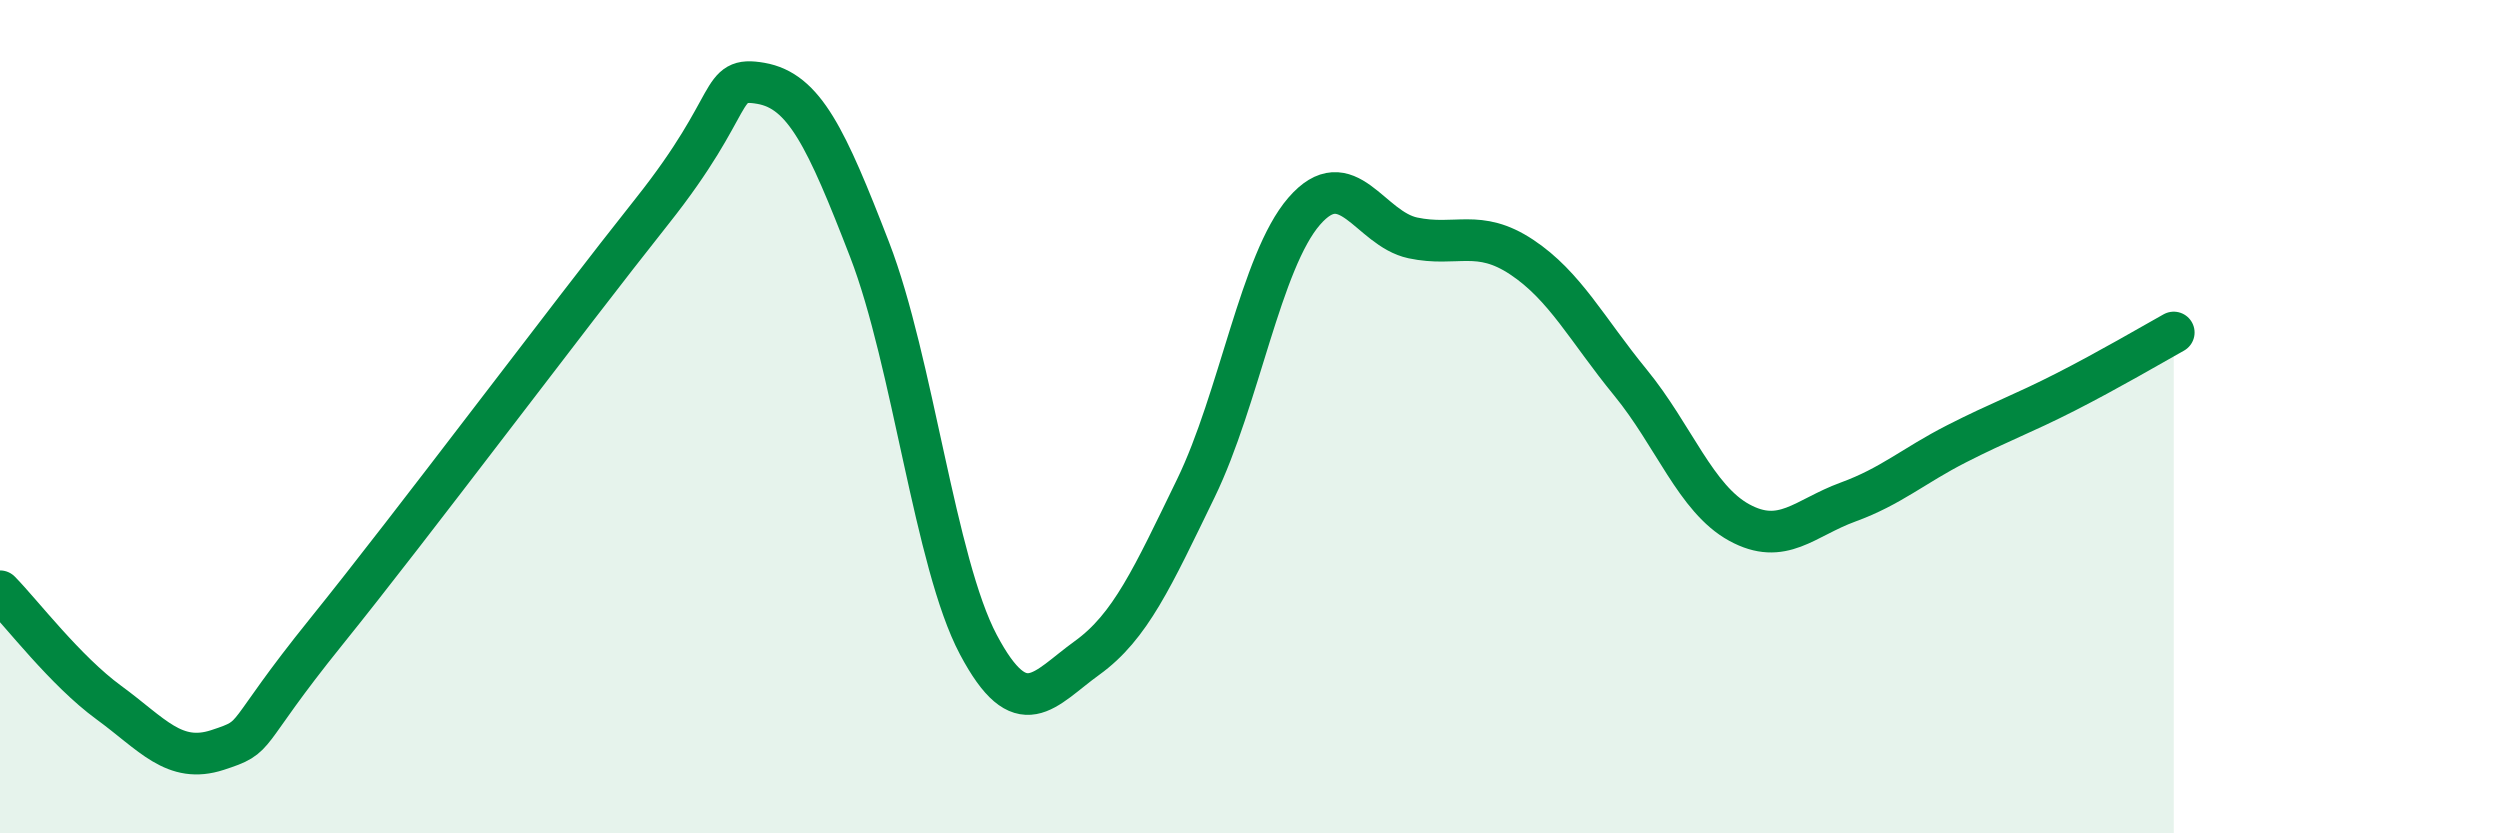
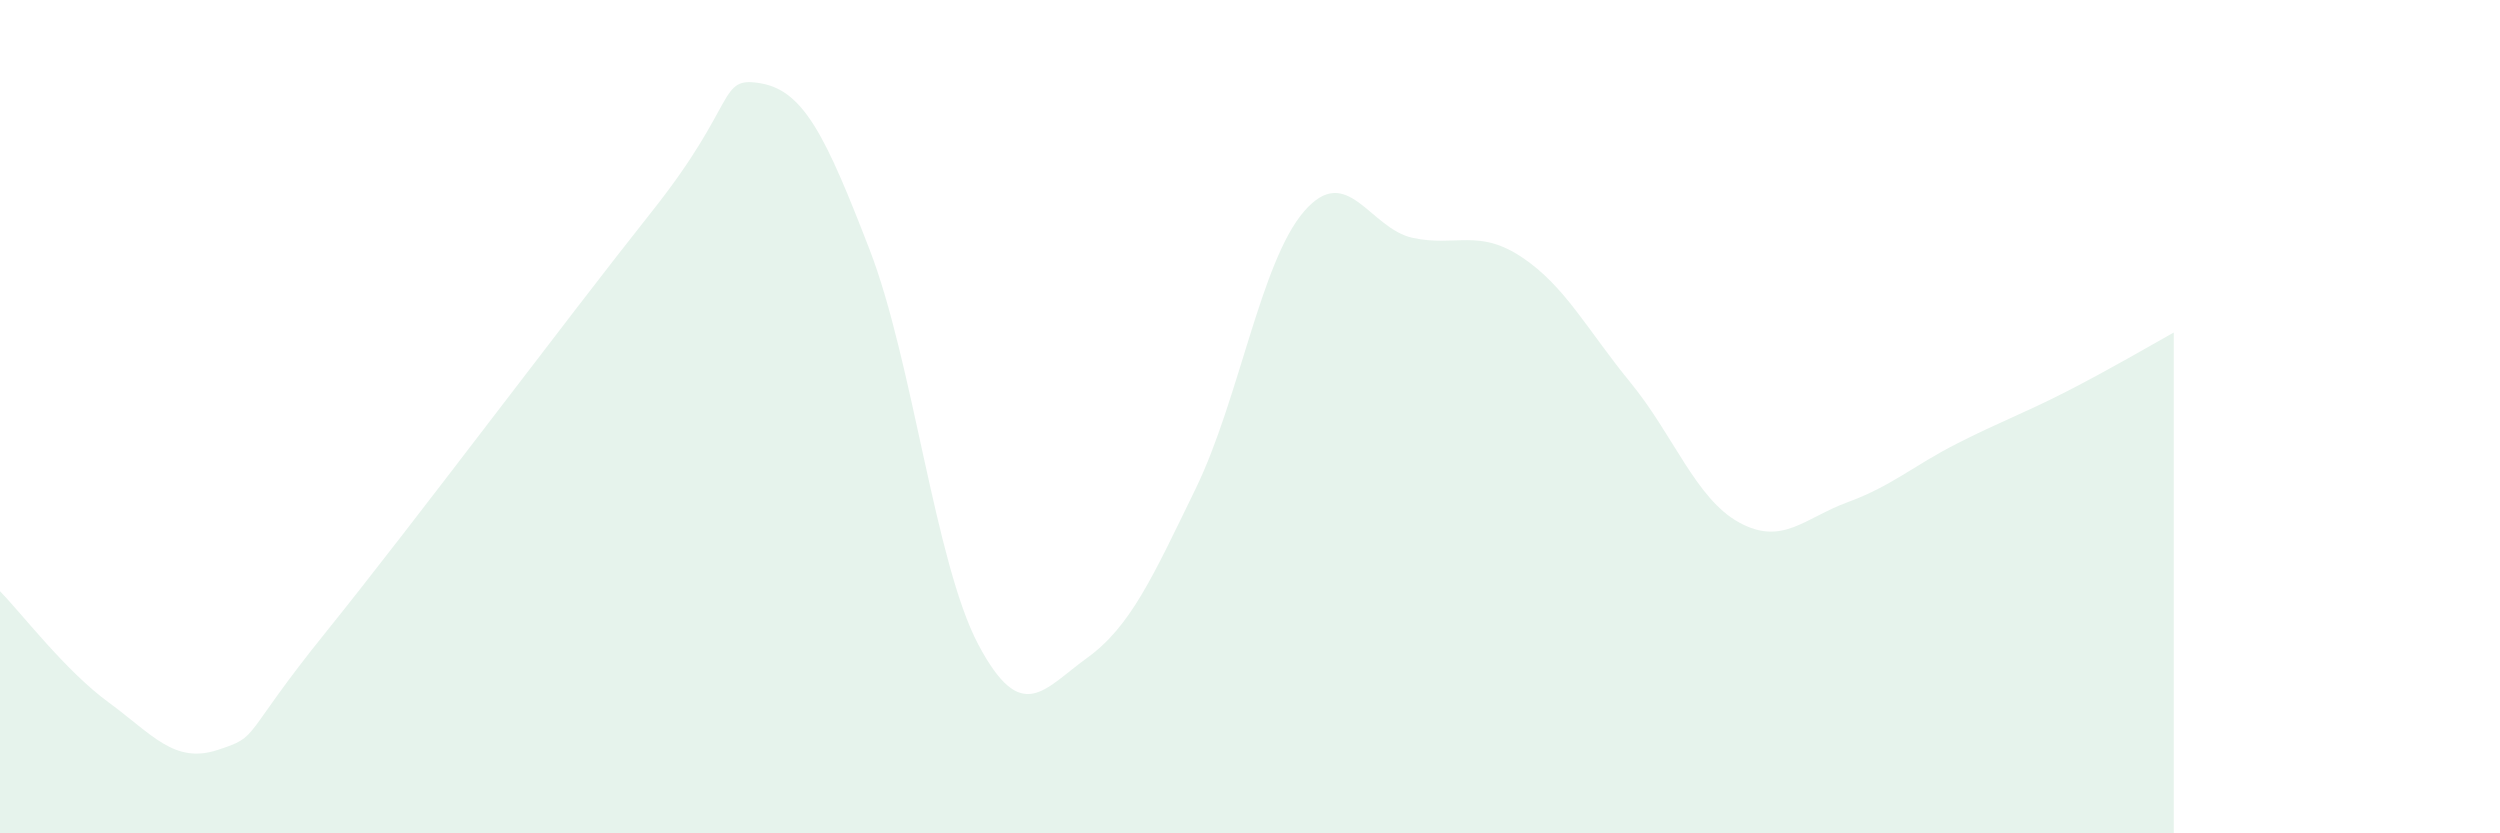
<svg xmlns="http://www.w3.org/2000/svg" width="60" height="20" viewBox="0 0 60 20">
  <path d="M 0,14.19 C 0.52,14.72 1.57,16.1 2.61,16.86 C 3.65,17.62 4.18,18.34 5.22,18 C 6.26,17.66 5.74,17.75 7.83,15.16 C 9.92,12.57 13.56,7.7 15.65,5.07 C 17.74,2.44 17.22,1.82 18.26,2 C 19.3,2.18 19.83,3.3 20.87,5.99 C 21.91,8.68 22.44,13.51 23.48,15.47 C 24.52,17.43 25.05,16.54 26.09,15.79 C 27.13,15.04 27.66,13.86 28.7,11.72 C 29.74,9.58 30.26,6.27 31.3,5.07 C 32.34,3.87 32.87,5.49 33.91,5.71 C 34.95,5.93 35.48,5.48 36.52,6.17 C 37.56,6.86 38.09,7.91 39.13,9.18 C 40.17,10.45 40.7,11.97 41.74,12.54 C 42.78,13.11 43.31,12.43 44.35,12.05 C 45.39,11.67 45.92,11.18 46.96,10.65 C 48,10.12 48.53,9.94 49.57,9.41 C 50.61,8.88 51.65,8.27 52.17,7.98L52.17 20L0 20Z" fill="#008740" opacity="0.1" stroke-linecap="round" stroke-linejoin="round" />
-   <path d="M 0,14.19 C 0.52,14.72 1.57,16.1 2.61,16.86 C 3.65,17.62 4.18,18.34 5.22,18 C 6.26,17.66 5.74,17.75 7.83,15.16 C 9.92,12.57 13.56,7.7 15.65,5.07 C 17.74,2.44 17.22,1.82 18.26,2 C 19.3,2.18 19.83,3.3 20.87,5.99 C 21.91,8.68 22.44,13.51 23.48,15.47 C 24.52,17.43 25.05,16.54 26.09,15.79 C 27.13,15.04 27.66,13.86 28.7,11.72 C 29.74,9.58 30.26,6.27 31.3,5.07 C 32.34,3.87 32.87,5.49 33.91,5.71 C 34.95,5.93 35.48,5.48 36.52,6.17 C 37.56,6.86 38.09,7.91 39.13,9.18 C 40.17,10.45 40.7,11.97 41.74,12.54 C 42.78,13.11 43.31,12.43 44.35,12.05 C 45.39,11.67 45.92,11.18 46.96,10.65 C 48,10.12 48.53,9.94 49.57,9.41 C 50.61,8.88 51.65,8.27 52.17,7.98" stroke="#008740" stroke-width="1" fill="none" stroke-linecap="round" stroke-linejoin="round" />
</svg>